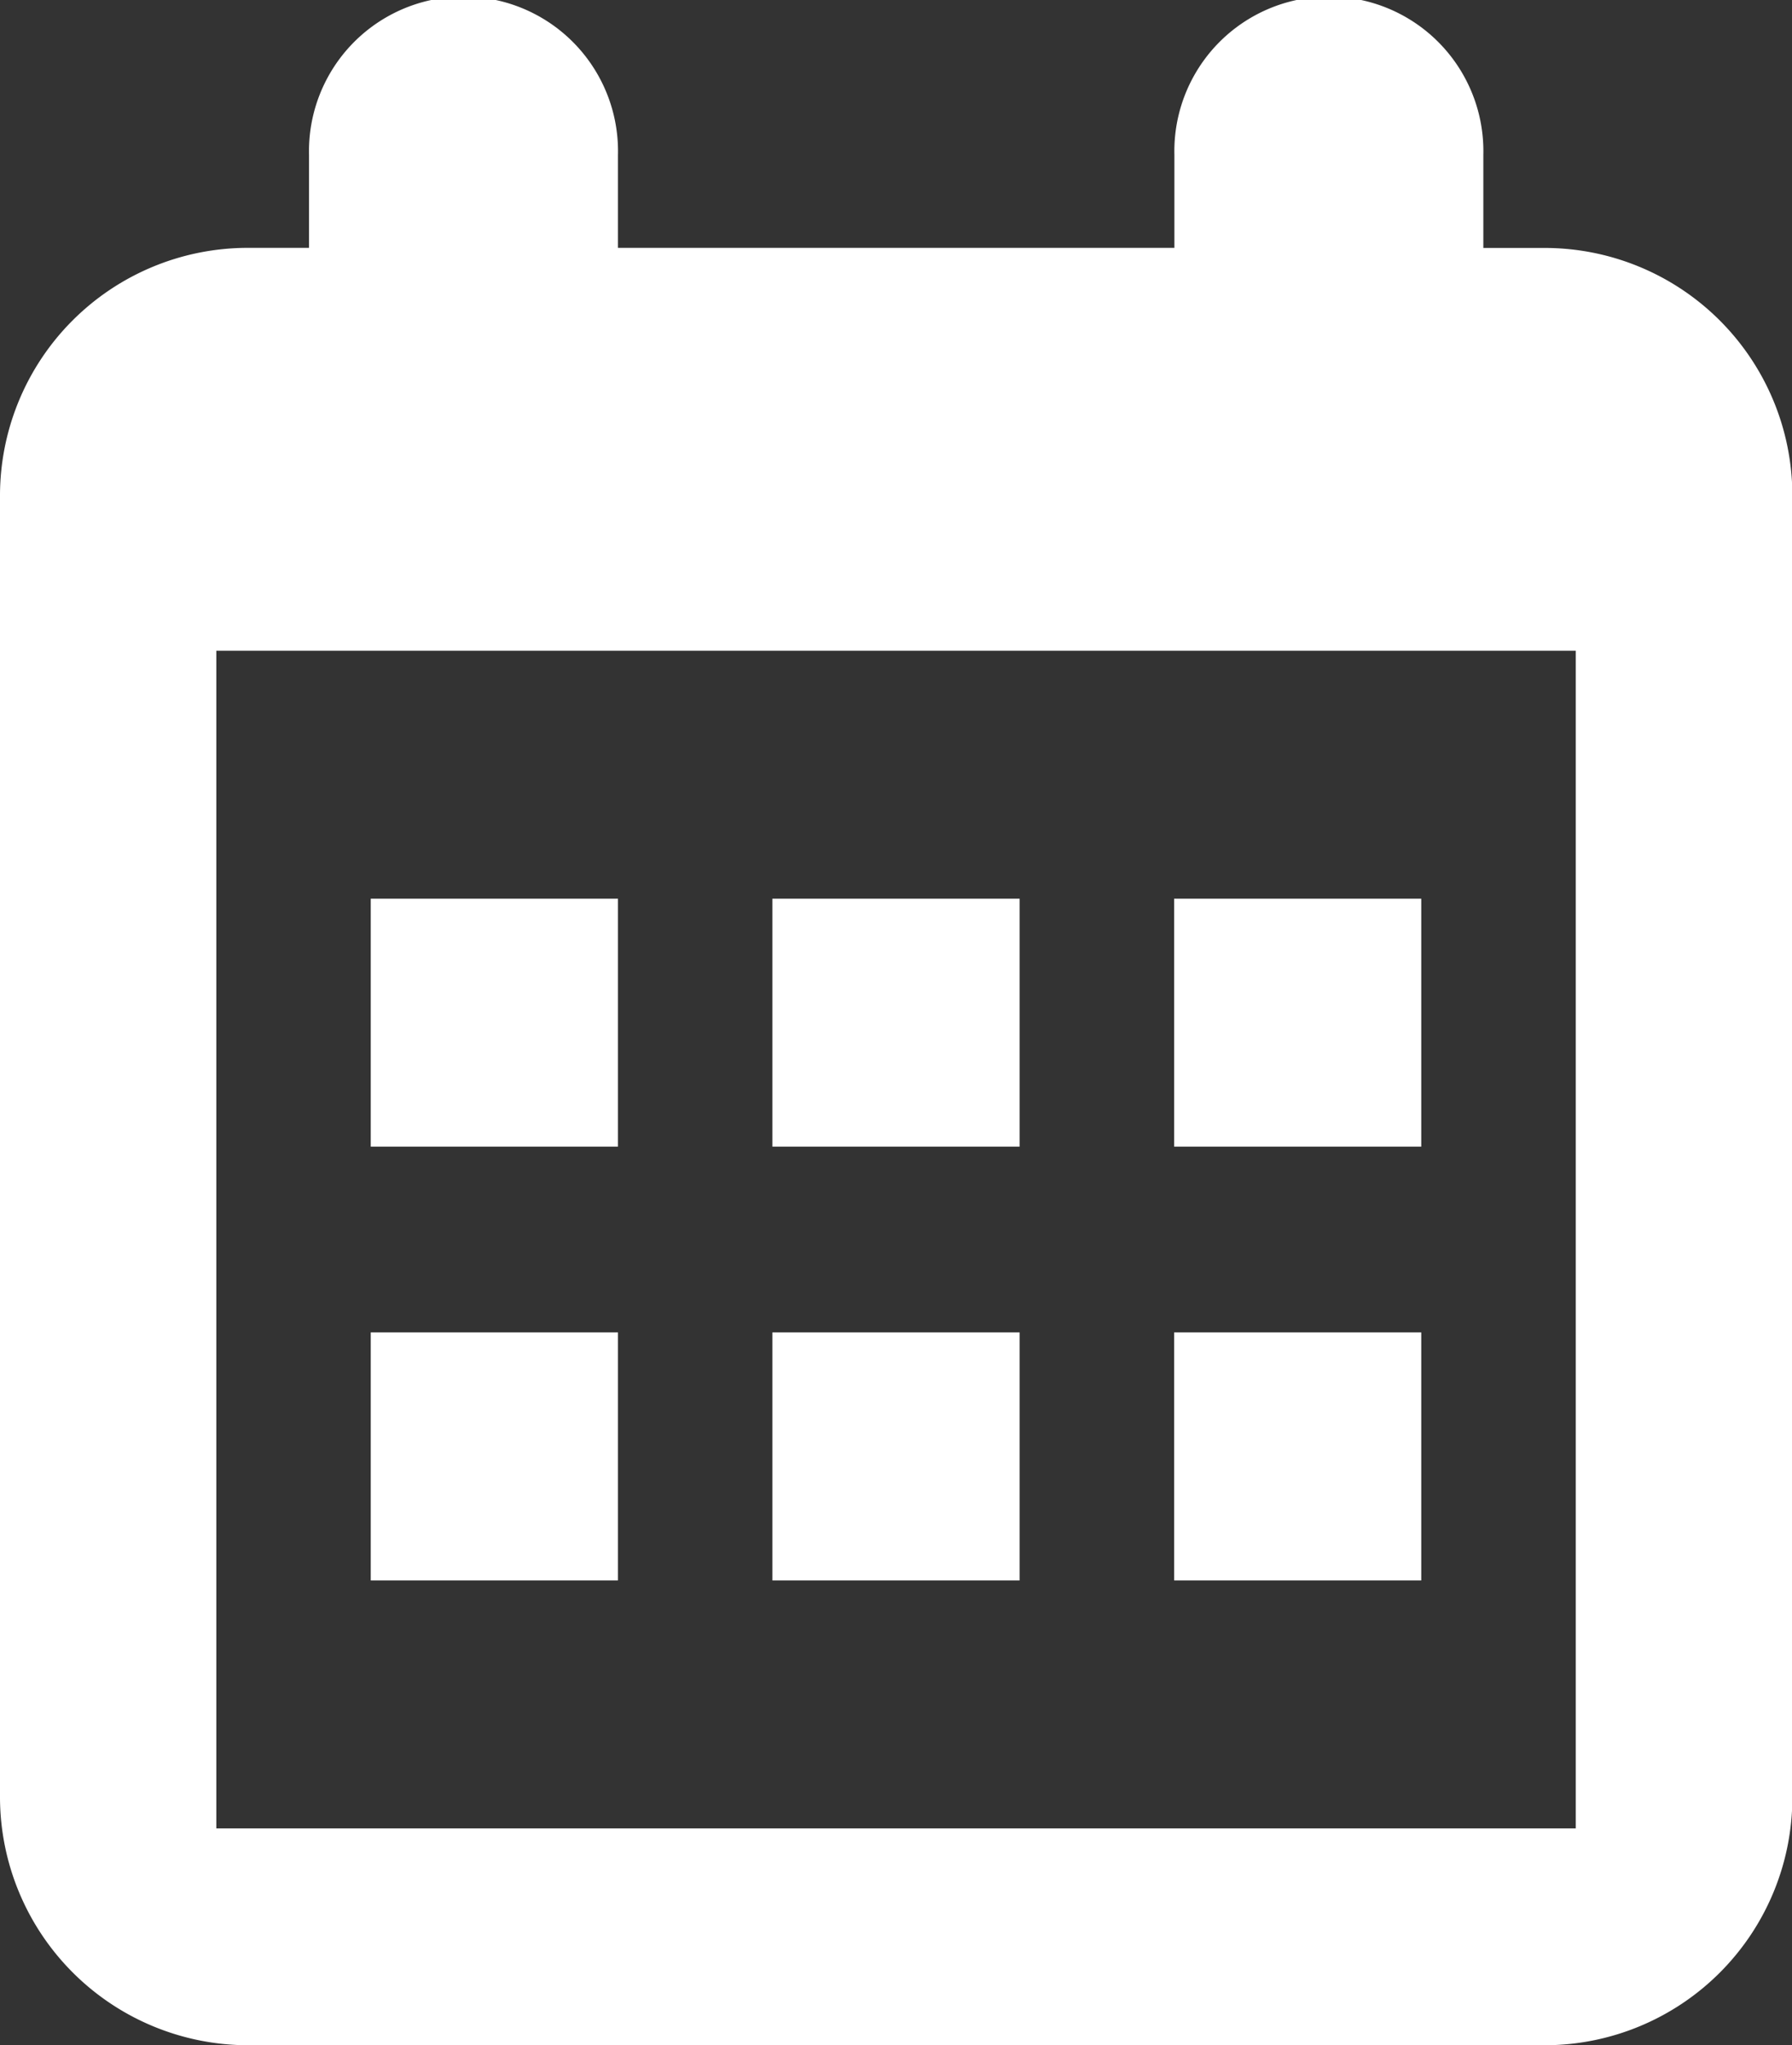
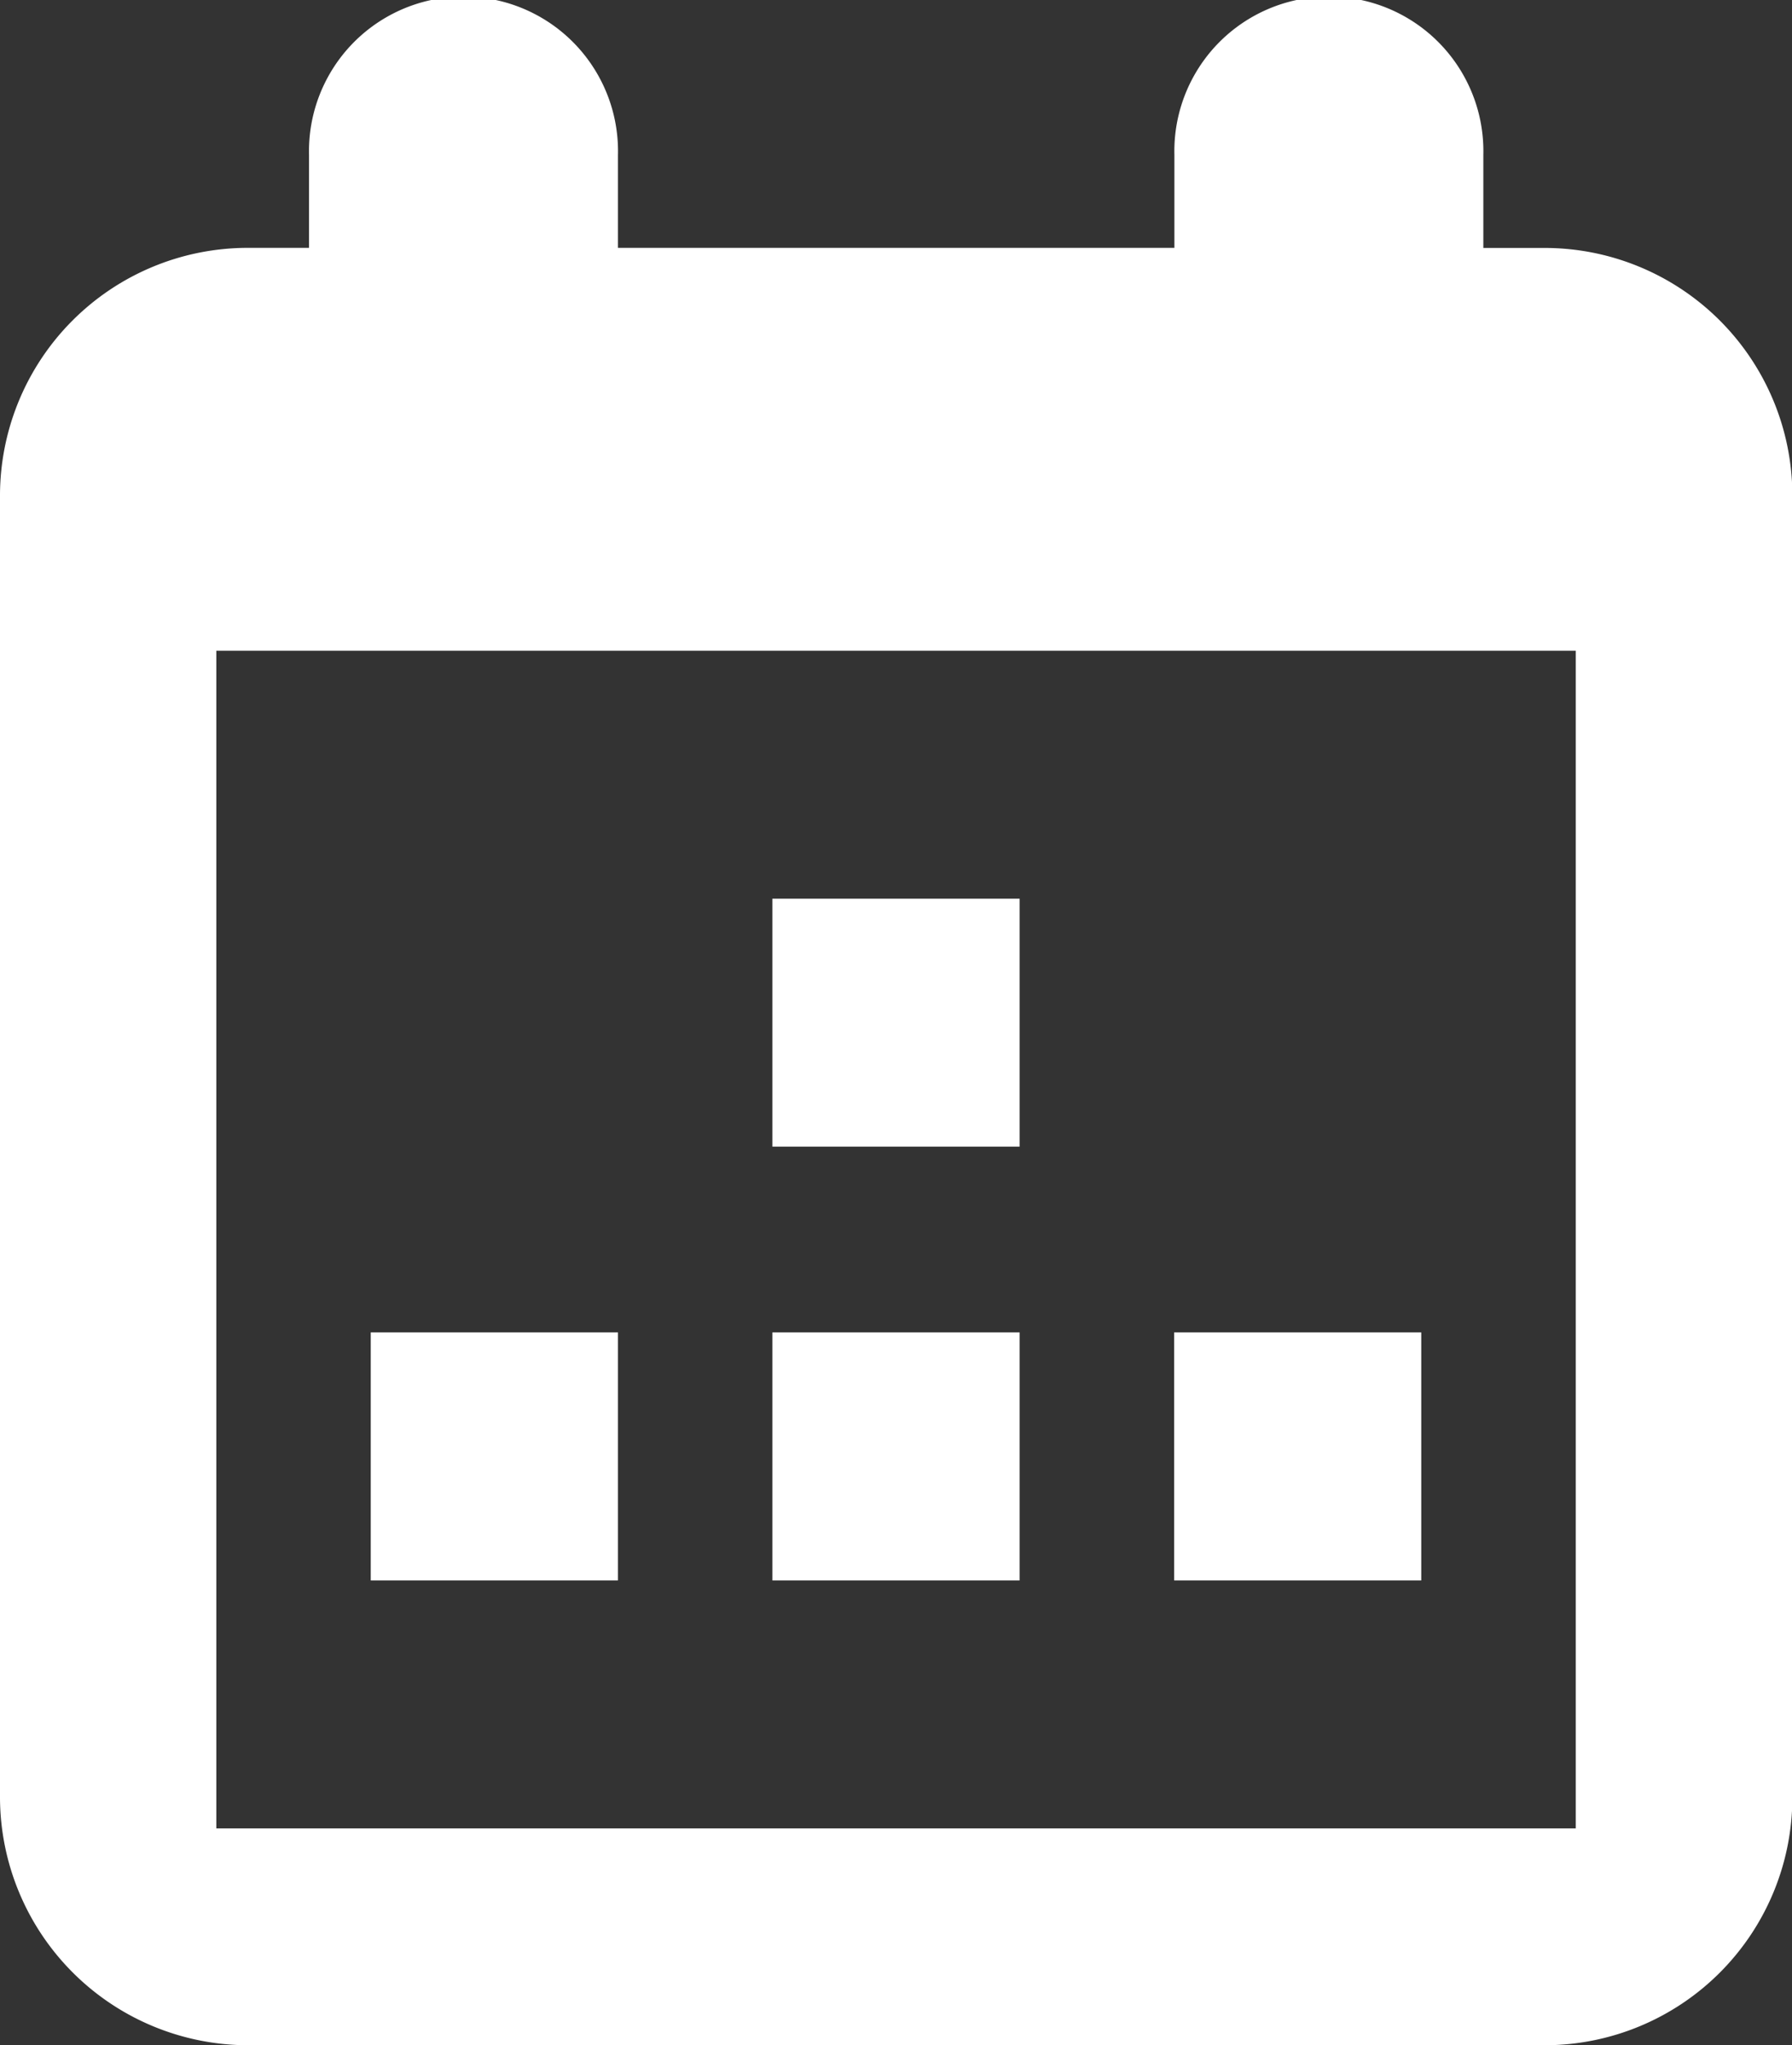
<svg xmlns="http://www.w3.org/2000/svg" width="19.484" height="22.23" viewBox="0 0 19.484 22.23">
  <rect x="0" y="0" width="19.484" height="22.23" fill="#333333" stroke="none" />
  <defs>
    <clipPath id="clip-path">
      <rect id="Rectangle_54" data-name="Rectangle 54" width="19.484" height="22.23" fill="#fff" />
    </clipPath>
  </defs>
  <g id="Group_91" data-name="Group 91" clip-path="url(#clip-path)">
    <path id="Path_128" data-name="Path 128" d="M16.8,2.695h-.672V1.684a1.68,1.68,0,1,0-3.359,0v1.01H6.719V1.684a1.68,1.68,0,1,0-3.359,0v1.01H2.688A2.694,2.694,0,0,0,0,5.389V19.536A2.7,2.7,0,0,0,2.688,22.23H16.8a2.694,2.694,0,0,0,2.688-2.695V5.389A2.693,2.693,0,0,0,16.8,2.695M2.352,7.073H17.133v12.8H2.352Z" transform="translate(0 0)" fill="#fff" />
    <rect id="Rectangle_48" data-name="Rectangle 48" width="2.688" height="2.696" transform="translate(8.398 14.482)" fill="#fff" />
-     <rect id="Rectangle_49" data-name="Rectangle 49" width="2.688" height="2.695" transform="translate(4.031 9.768)" fill="#fff" />
    <rect id="Rectangle_50" data-name="Rectangle 50" width="2.688" height="2.696" transform="translate(4.031 14.482)" fill="#fff" />
-     <rect id="Rectangle_51" data-name="Rectangle 51" width="2.687" height="2.695" transform="translate(12.766 9.768)" fill="#fff" />
    <rect id="Rectangle_52" data-name="Rectangle 52" width="2.688" height="2.695" transform="translate(8.398 9.768)" fill="#fff" />
    <rect id="Rectangle_53" data-name="Rectangle 53" width="2.687" height="2.696" transform="translate(12.766 14.482)" fill="#fff" />
  </g>
</svg>